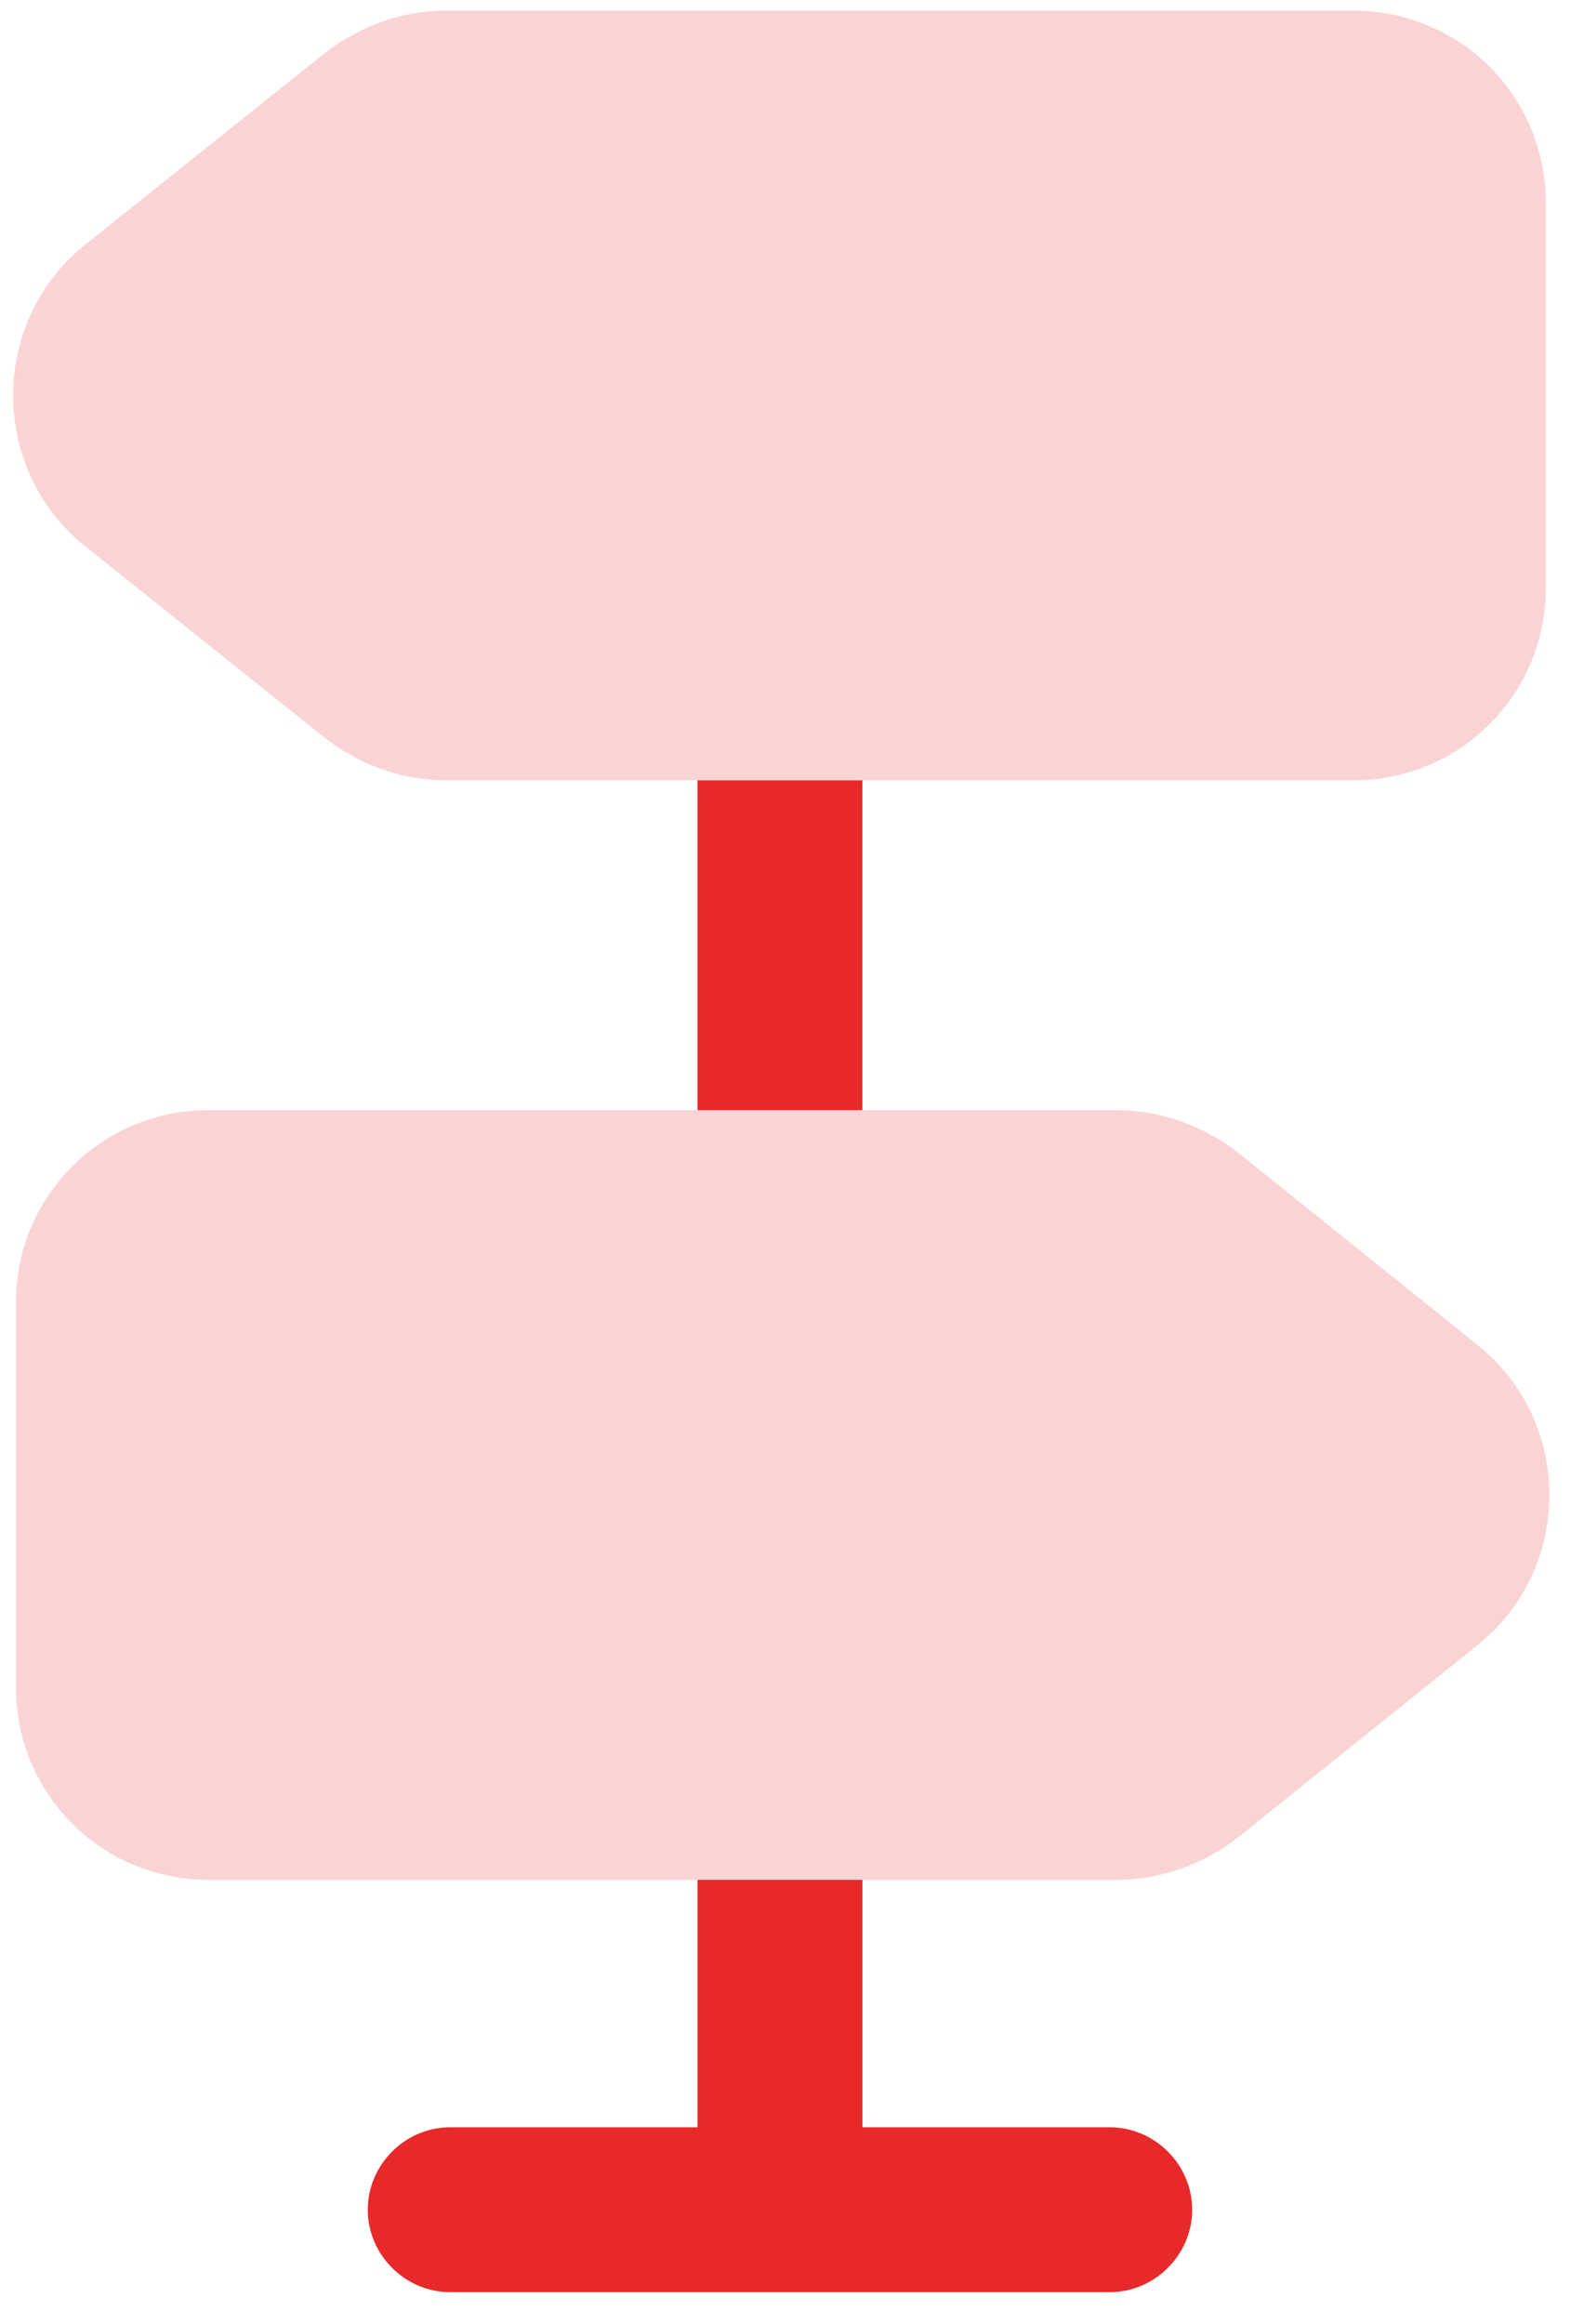
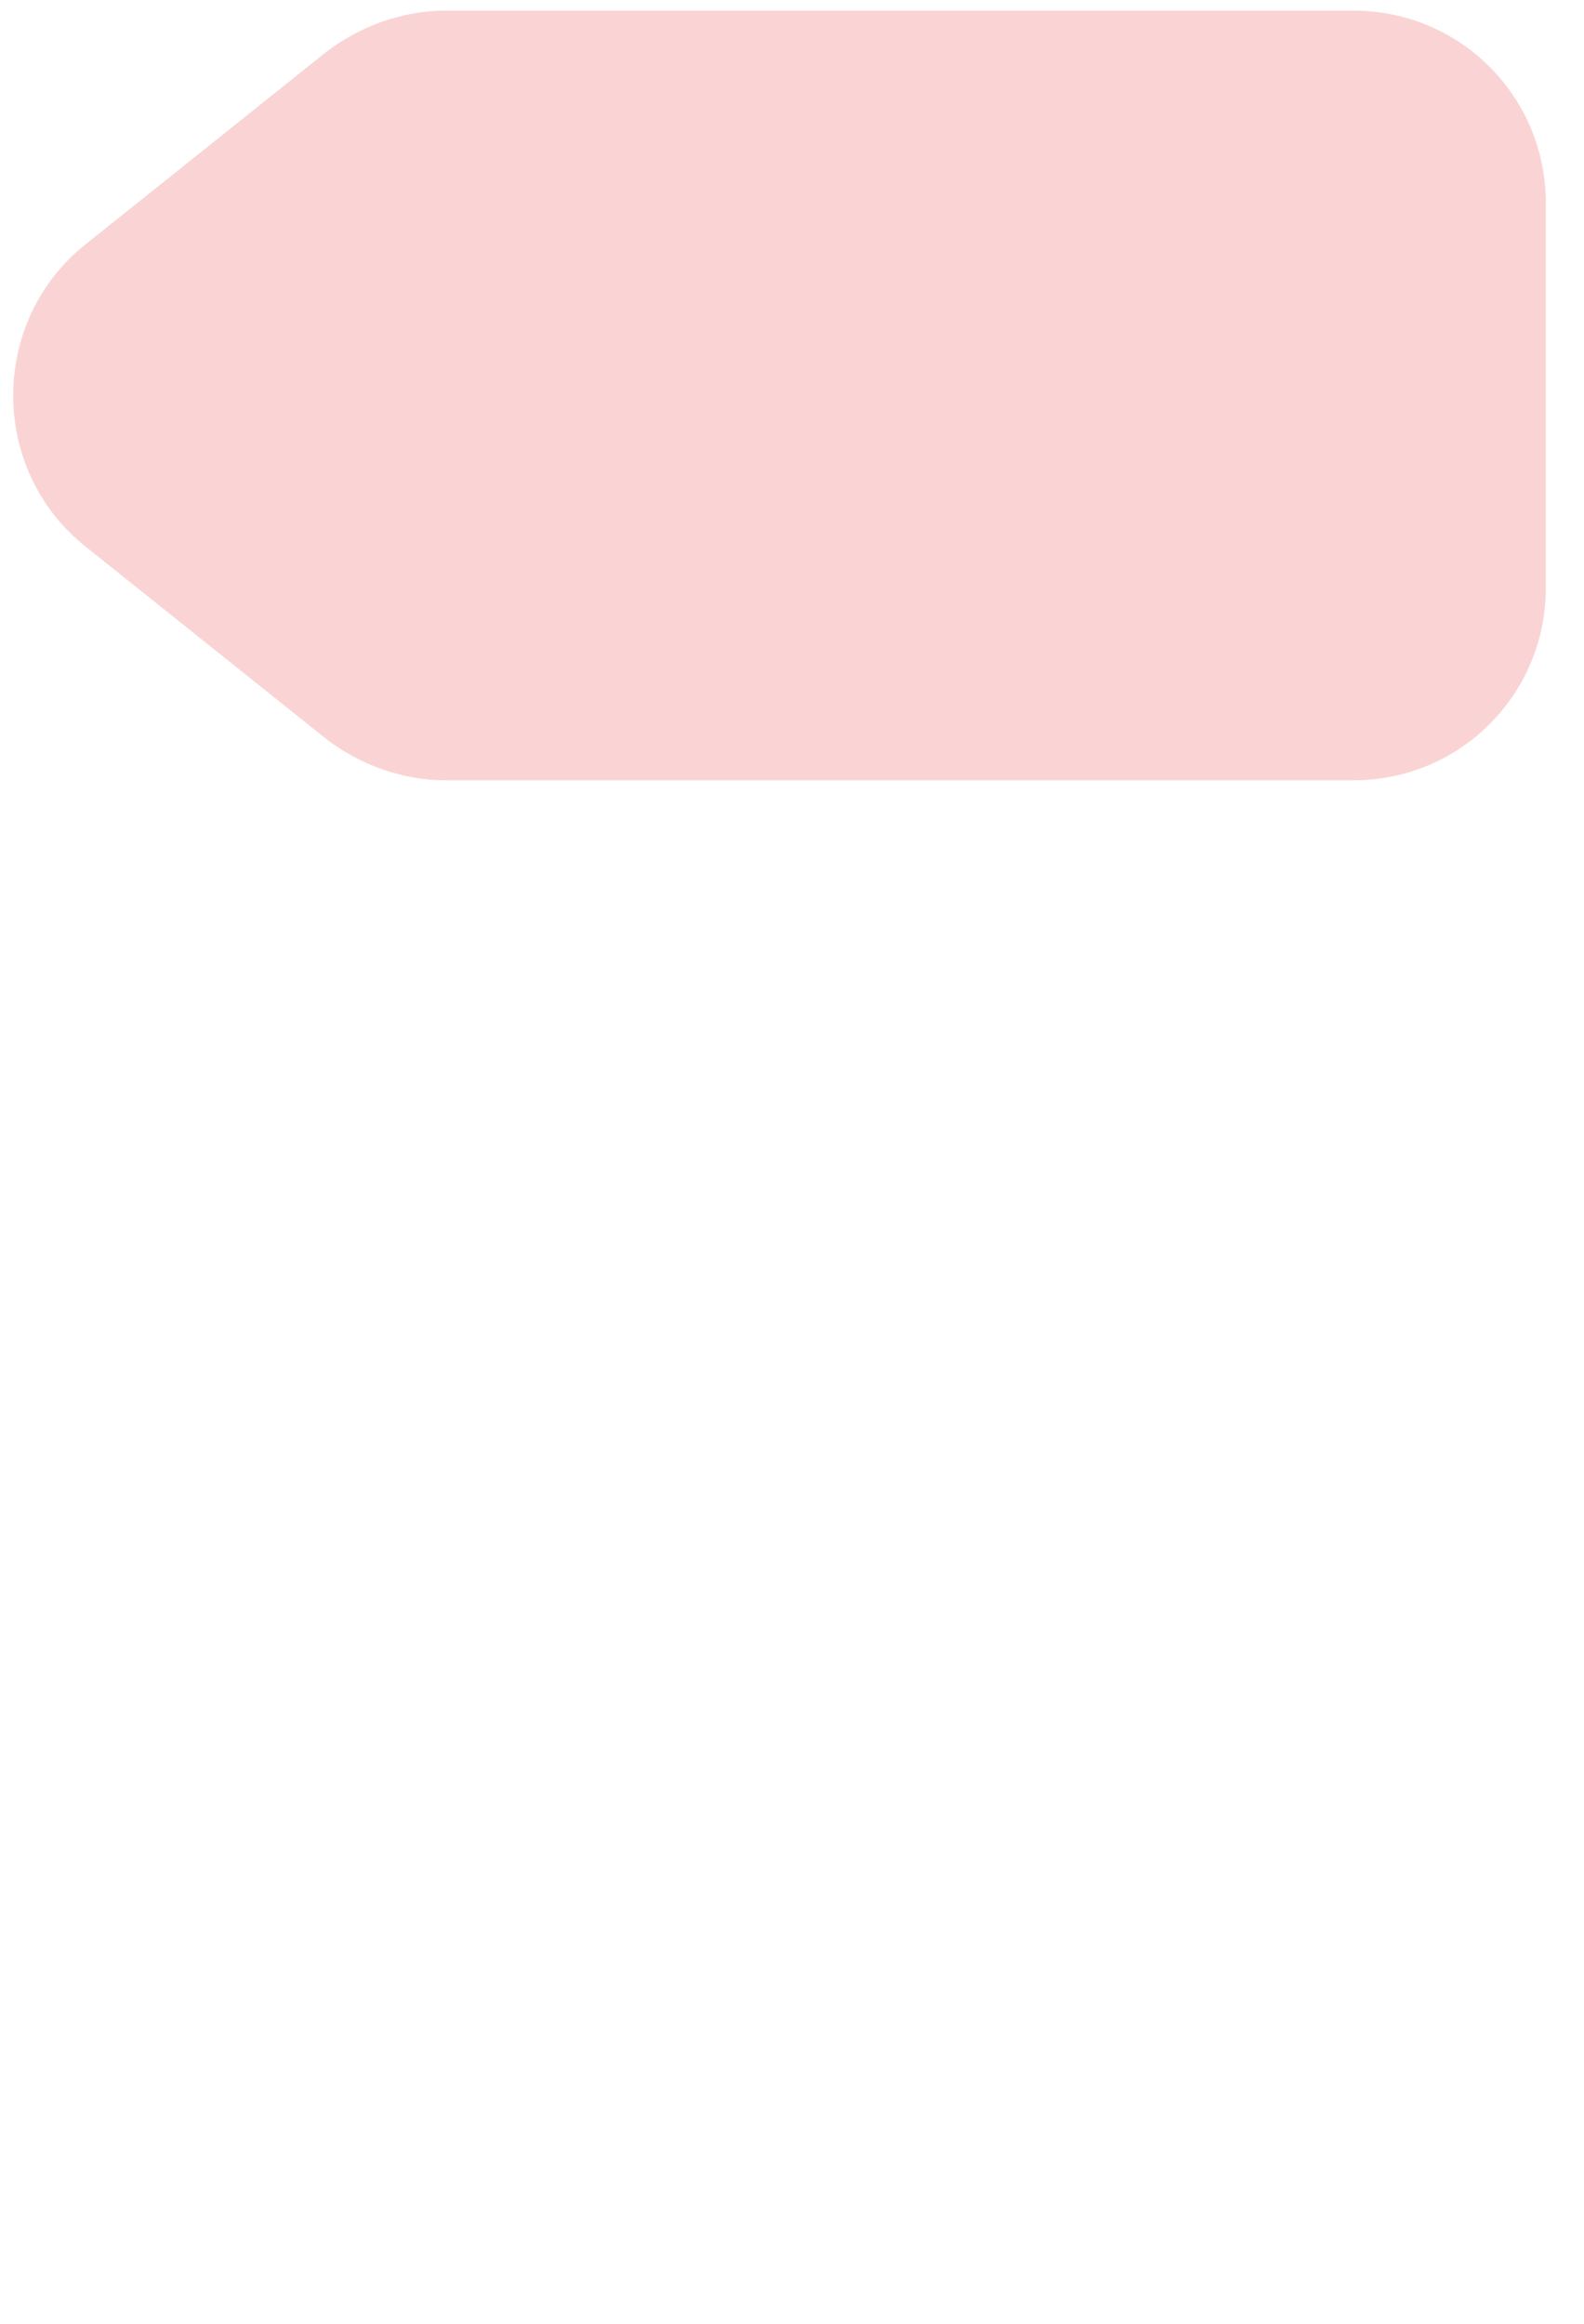
<svg xmlns="http://www.w3.org/2000/svg" width="30" height="44" viewBox="0 0 30 44" fill="none">
  <path opacity="0.2" fill-rule="evenodd" clip-rule="evenodd" d="M6.168 13.984L1.608 10.34C-0.203 8.883 -0.203 6.093 1.608 4.636L6.168 0.993C6.813 0.493 7.625 0.201 8.437 0.201H25.634C27.653 0.201 29.277 1.825 29.277 3.845V11.132C29.277 13.151 27.653 14.775 25.634 14.775H8.437C7.625 14.775 6.813 14.483 6.168 13.984Z" fill="#E82929" />
-   <path opacity="0.2" fill-rule="evenodd" clip-rule="evenodd" d="M0.302 31.951V24.664C0.302 22.645 1.926 21.021 3.945 21.021H21.142C21.975 21.021 22.787 21.312 23.432 21.812L27.971 25.456C29.803 26.913 29.803 29.703 27.971 31.16L23.432 34.803C22.787 35.303 21.975 35.594 21.142 35.594H3.945C1.926 35.594 0.302 33.971 0.302 31.951Z" fill="#E82929" />
-   <path fill-rule="evenodd" clip-rule="evenodd" d="M16.333 21.021H13.21V14.775H16.333V21.021Z" fill="#E82929" />
-   <path fill-rule="evenodd" clip-rule="evenodd" d="M13.211 40.279V35.594H16.334V40.279H21.018C21.871 40.279 22.579 40.986 22.579 41.84C22.579 42.694 21.871 43.401 21.018 43.401H8.526C7.673 43.401 6.965 42.694 6.965 41.84C6.965 40.986 7.673 40.279 8.526 40.279H13.211Z" fill="#E82929" />
</svg>